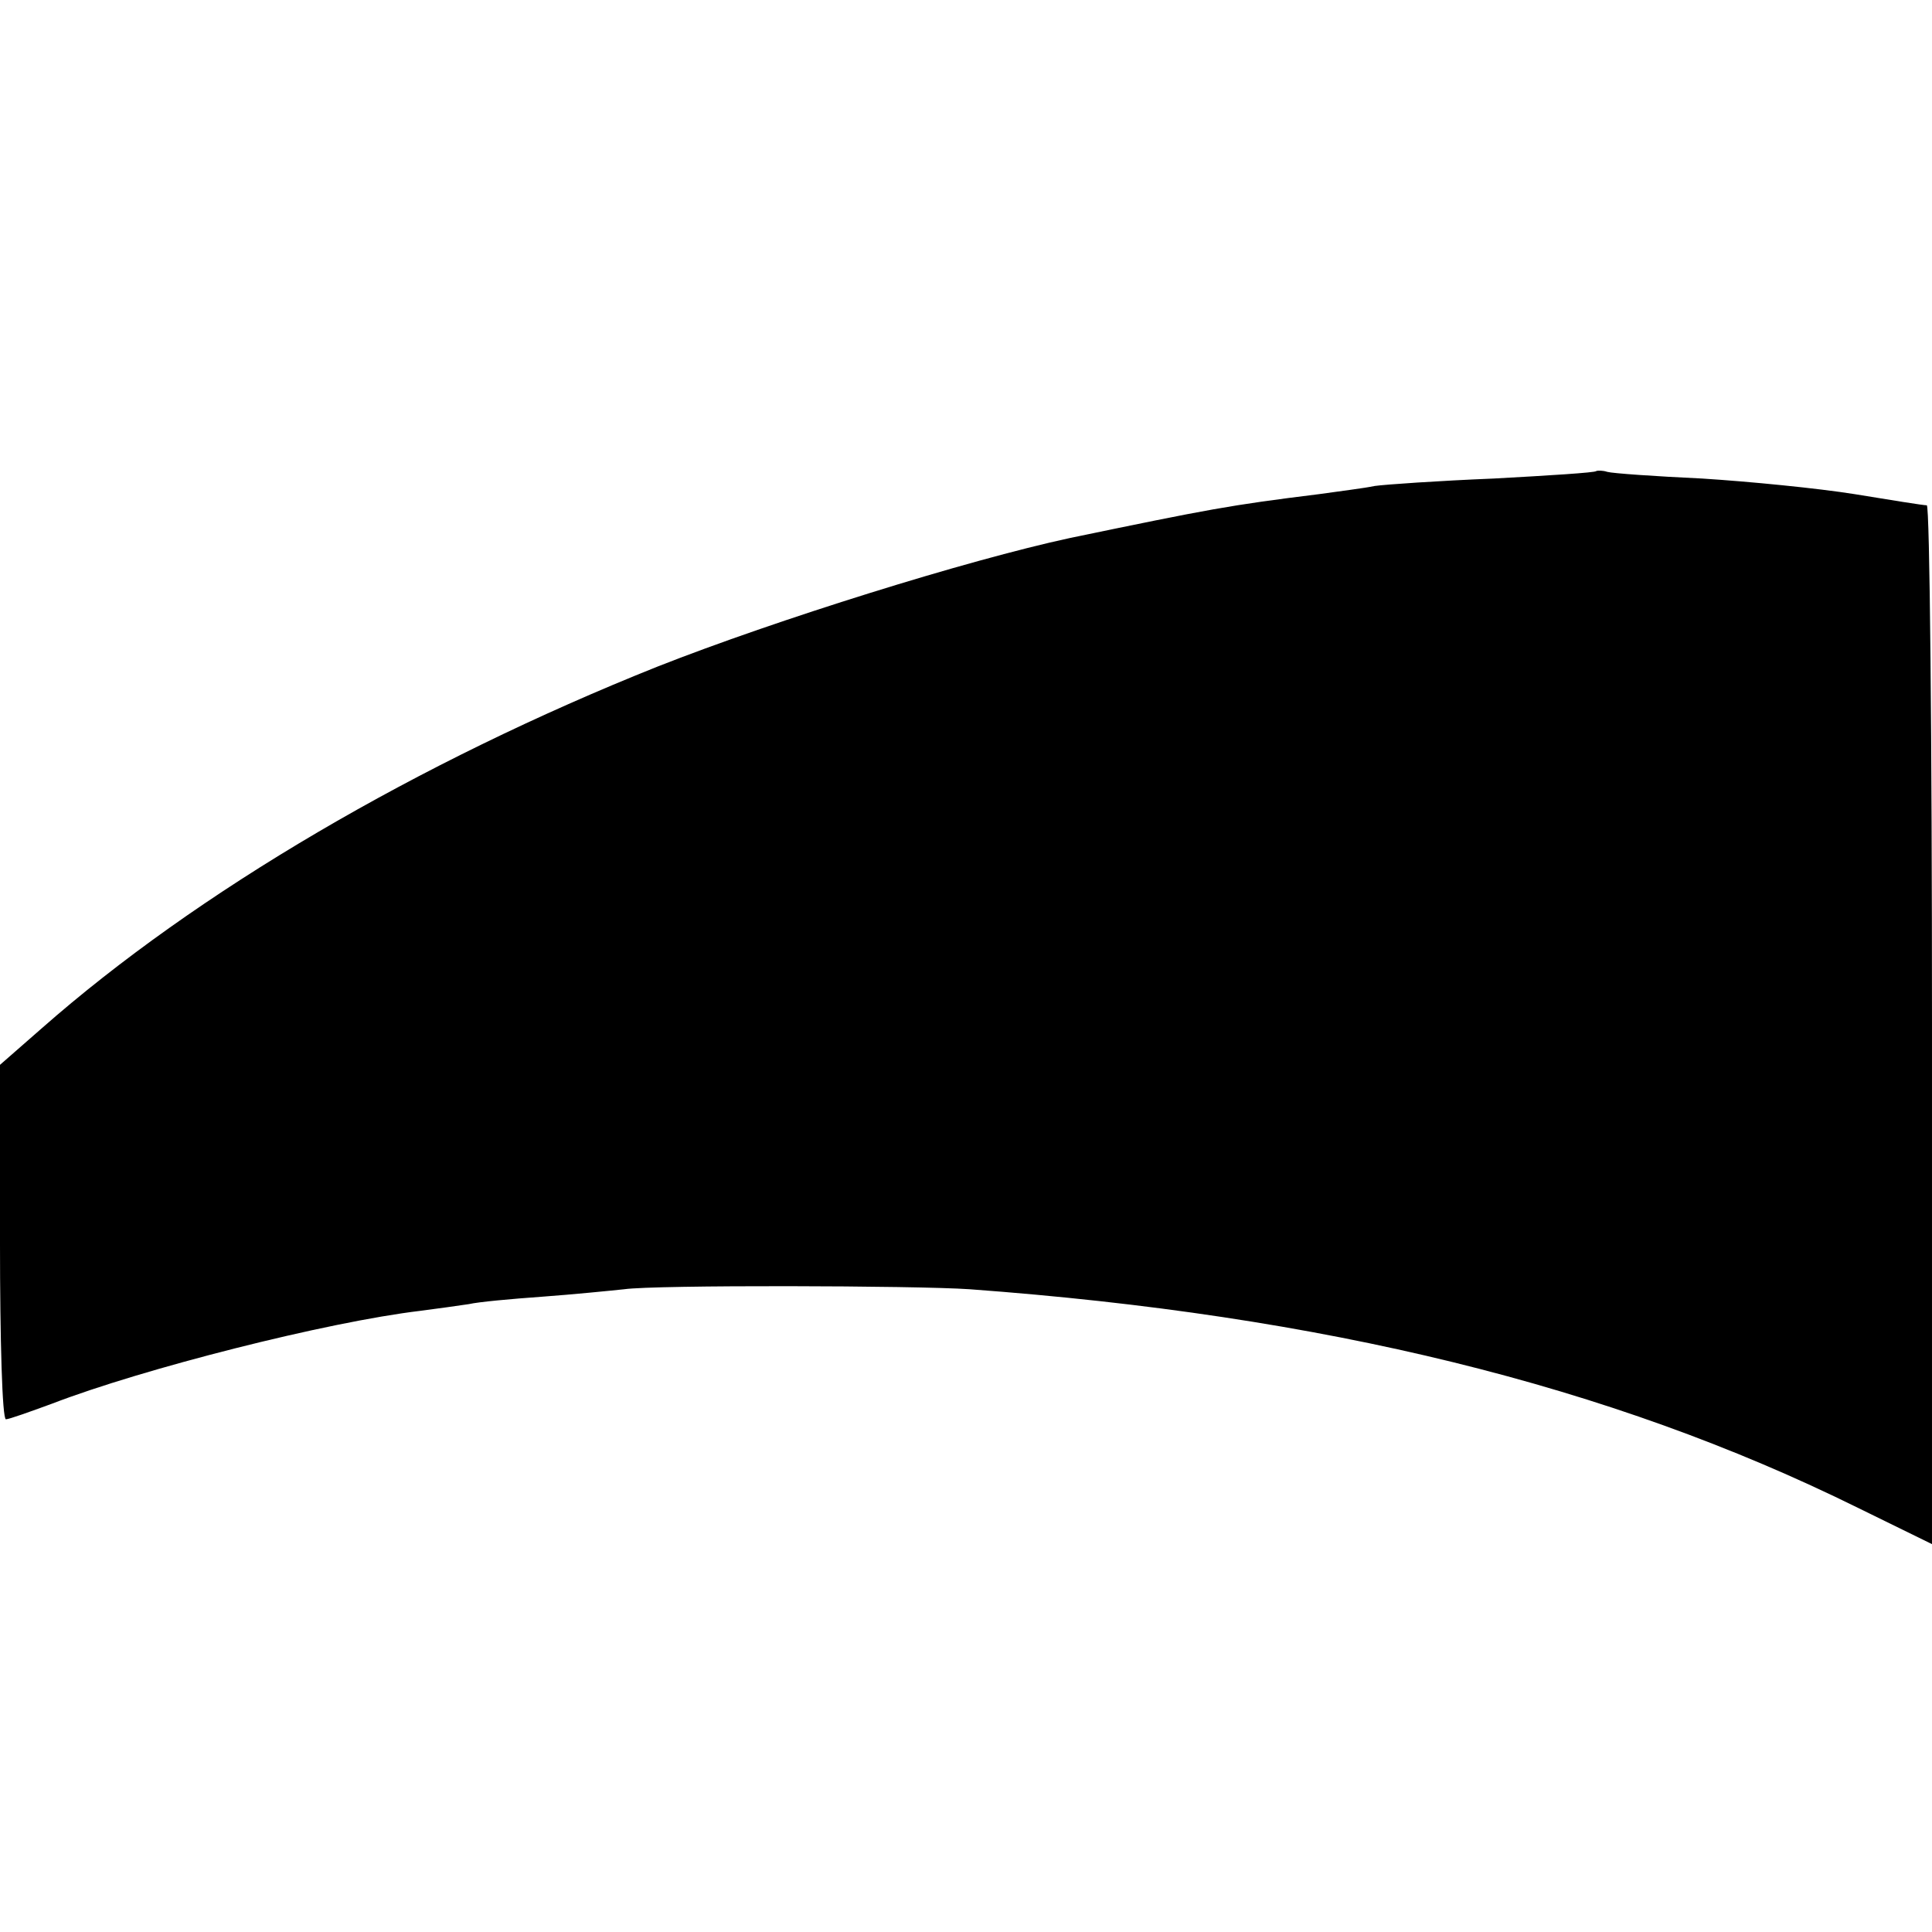
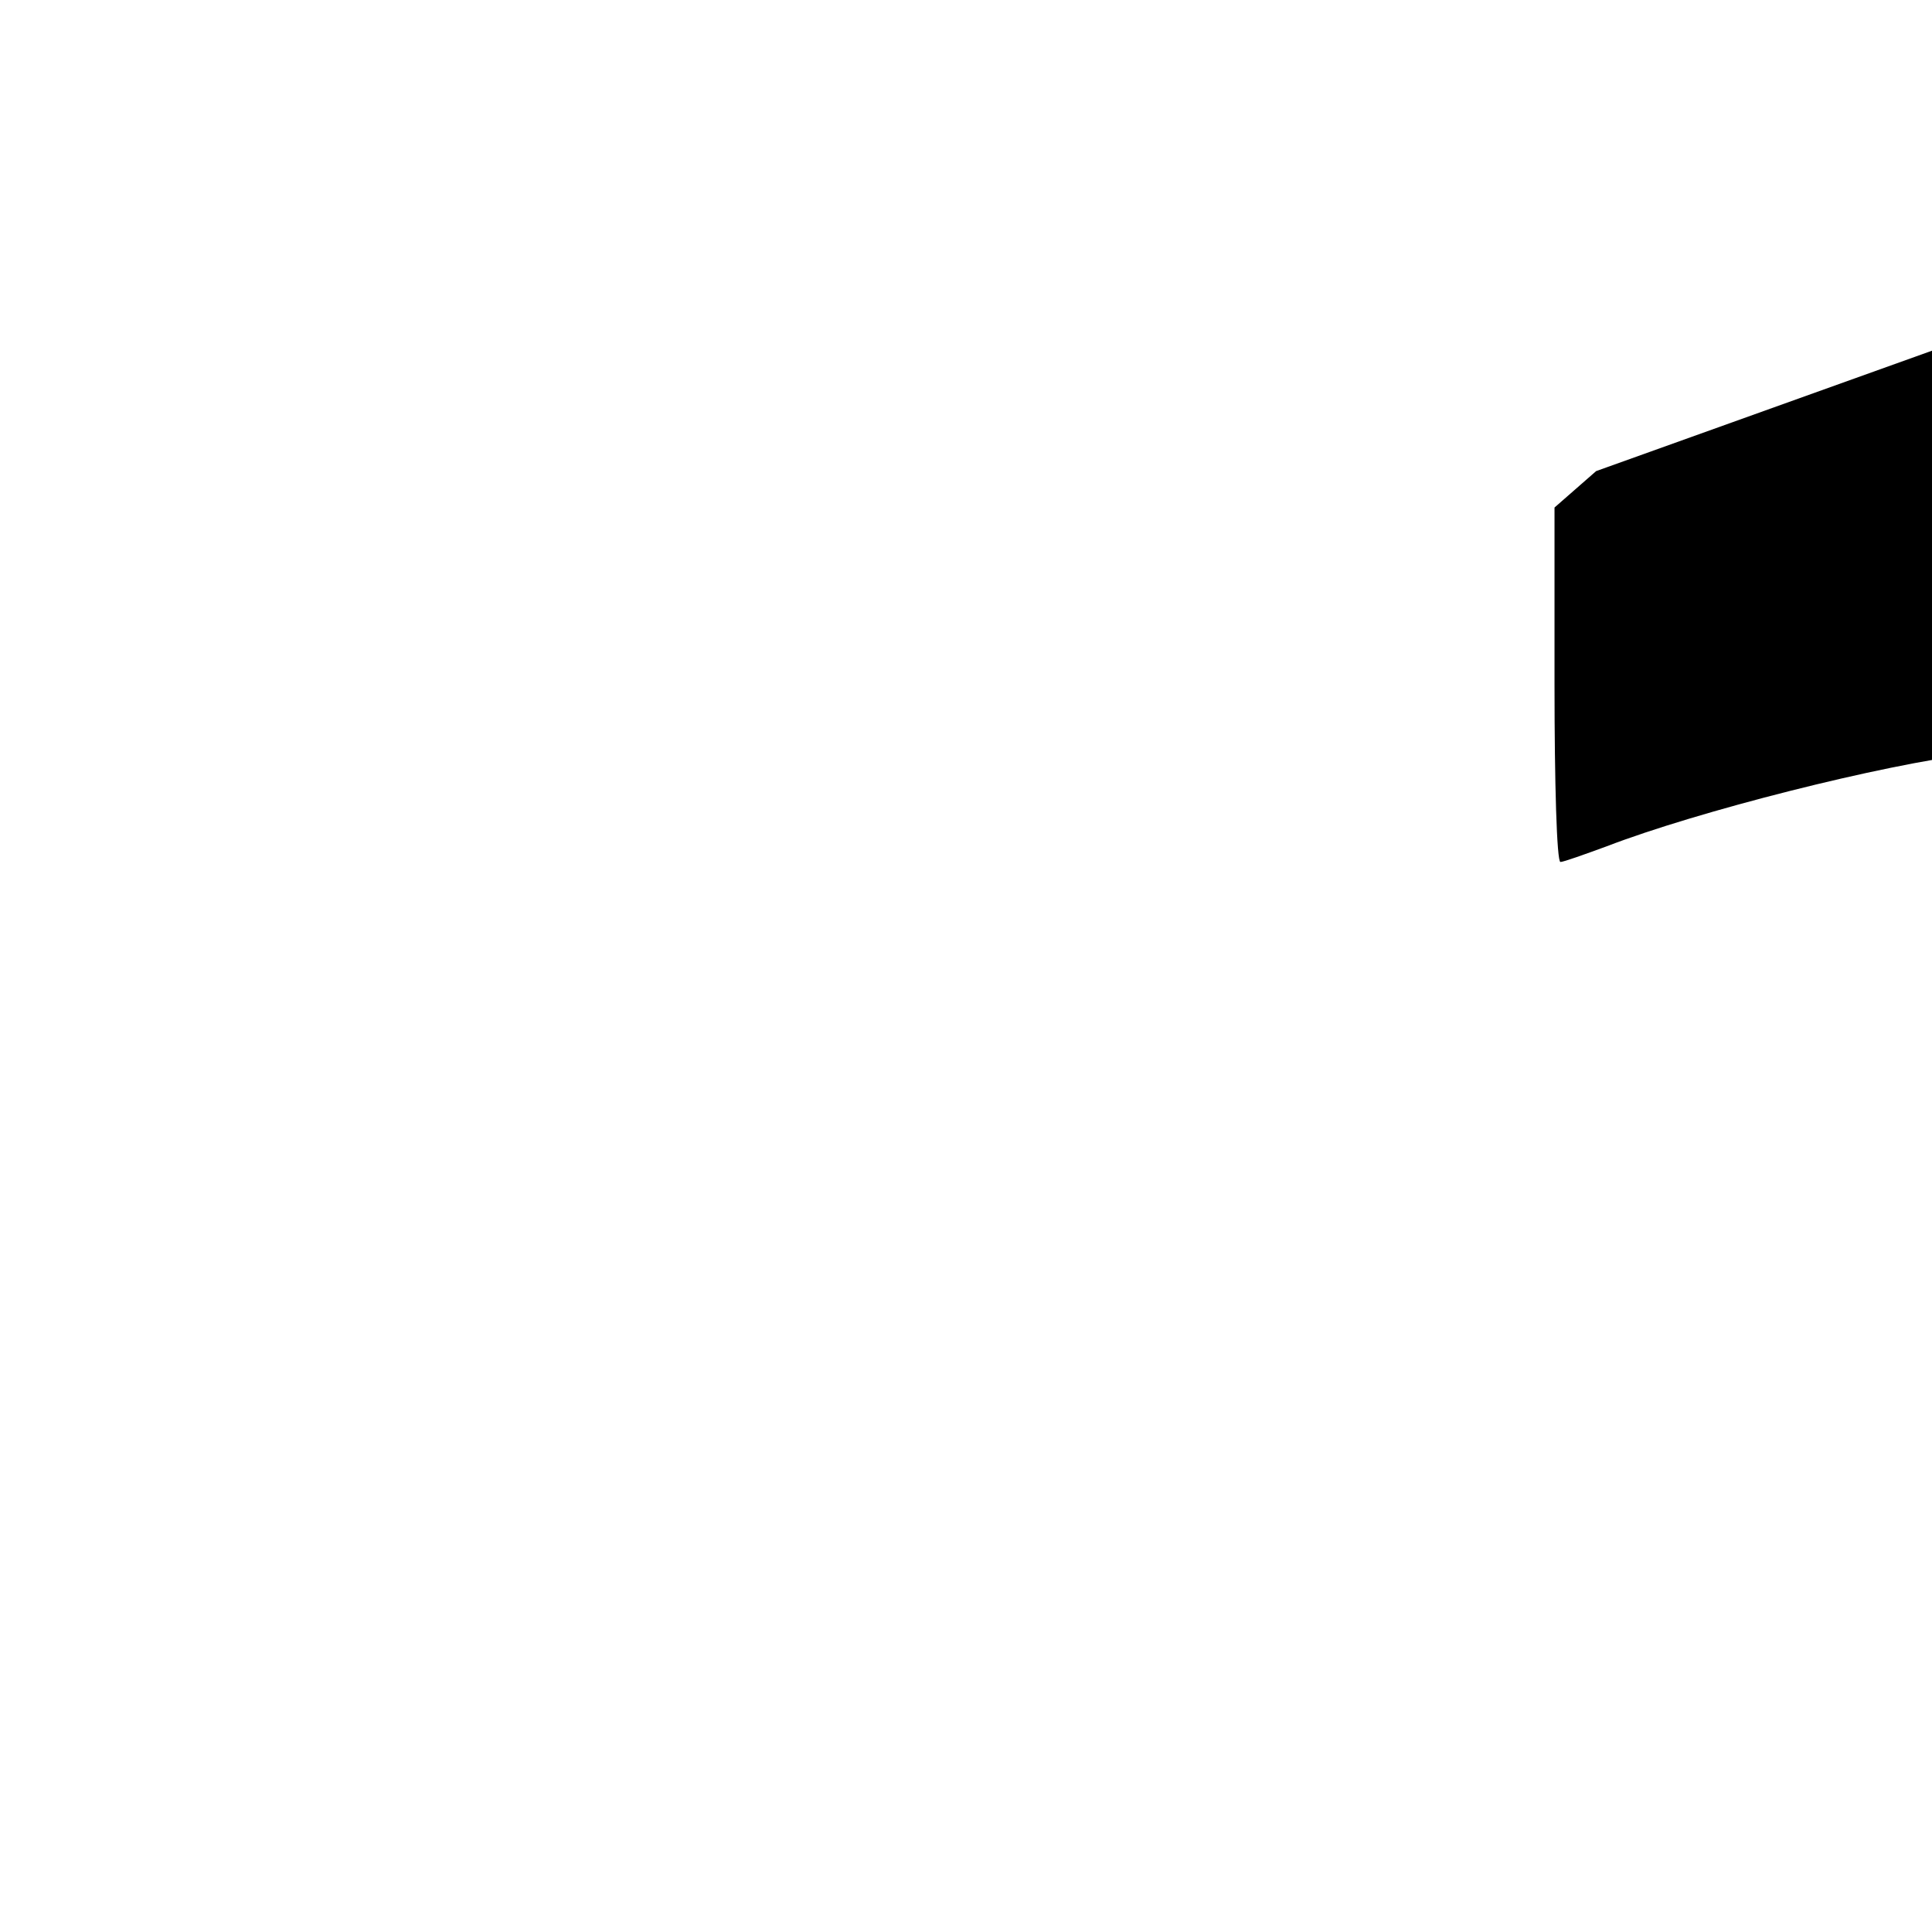
<svg xmlns="http://www.w3.org/2000/svg" version="1.0" width="260pt" height="260pt" viewBox="0 0 260 260" preserveAspectRatio="xMidYMid meet">
  <g transform="translate(0,260) scale(0.1,-0.1)" fill="#000000" stroke="none">
-     <path d="M2148 1966 c-1 -2 -64 -6 -138 -10 -74 -3 -146 -8 -160 -10 -14 -3 -47 -7 -75 -11 -121 -15 -147 -20 -335 -59 -139 -30 -395 -110 -555 -173 -323 -129 -620 -303 -829 -487 l-56 -49 0 -239 c0 -131 3 -238 8 -238 4 0 32 10 62 21 122 47 370 110 496 125 23 3 52 7 65 9 13 3 57 7 99 10 41 3 91 8 110 10 41 6 393 5 465 0 476 -35 861 -129 1195 -294 l100 -49 0 699 c0 384 -3 699 -7 699 -5 0 -48 7 -97 15 -50 8 -142 17 -205 21 -64 3 -121 7 -128 9 -6 2 -13 2 -15 1z" />
+     <path d="M2148 1966 l-56 -49 0 -239 c0 -131 3 -238 8 -238 4 0 32 10 62 21 122 47 370 110 496 125 23 3 52 7 65 9 13 3 57 7 99 10 41 3 91 8 110 10 41 6 393 5 465 0 476 -35 861 -129 1195 -294 l100 -49 0 699 c0 384 -3 699 -7 699 -5 0 -48 7 -97 15 -50 8 -142 17 -205 21 -64 3 -121 7 -128 9 -6 2 -13 2 -15 1z" />
  </g>
</svg>